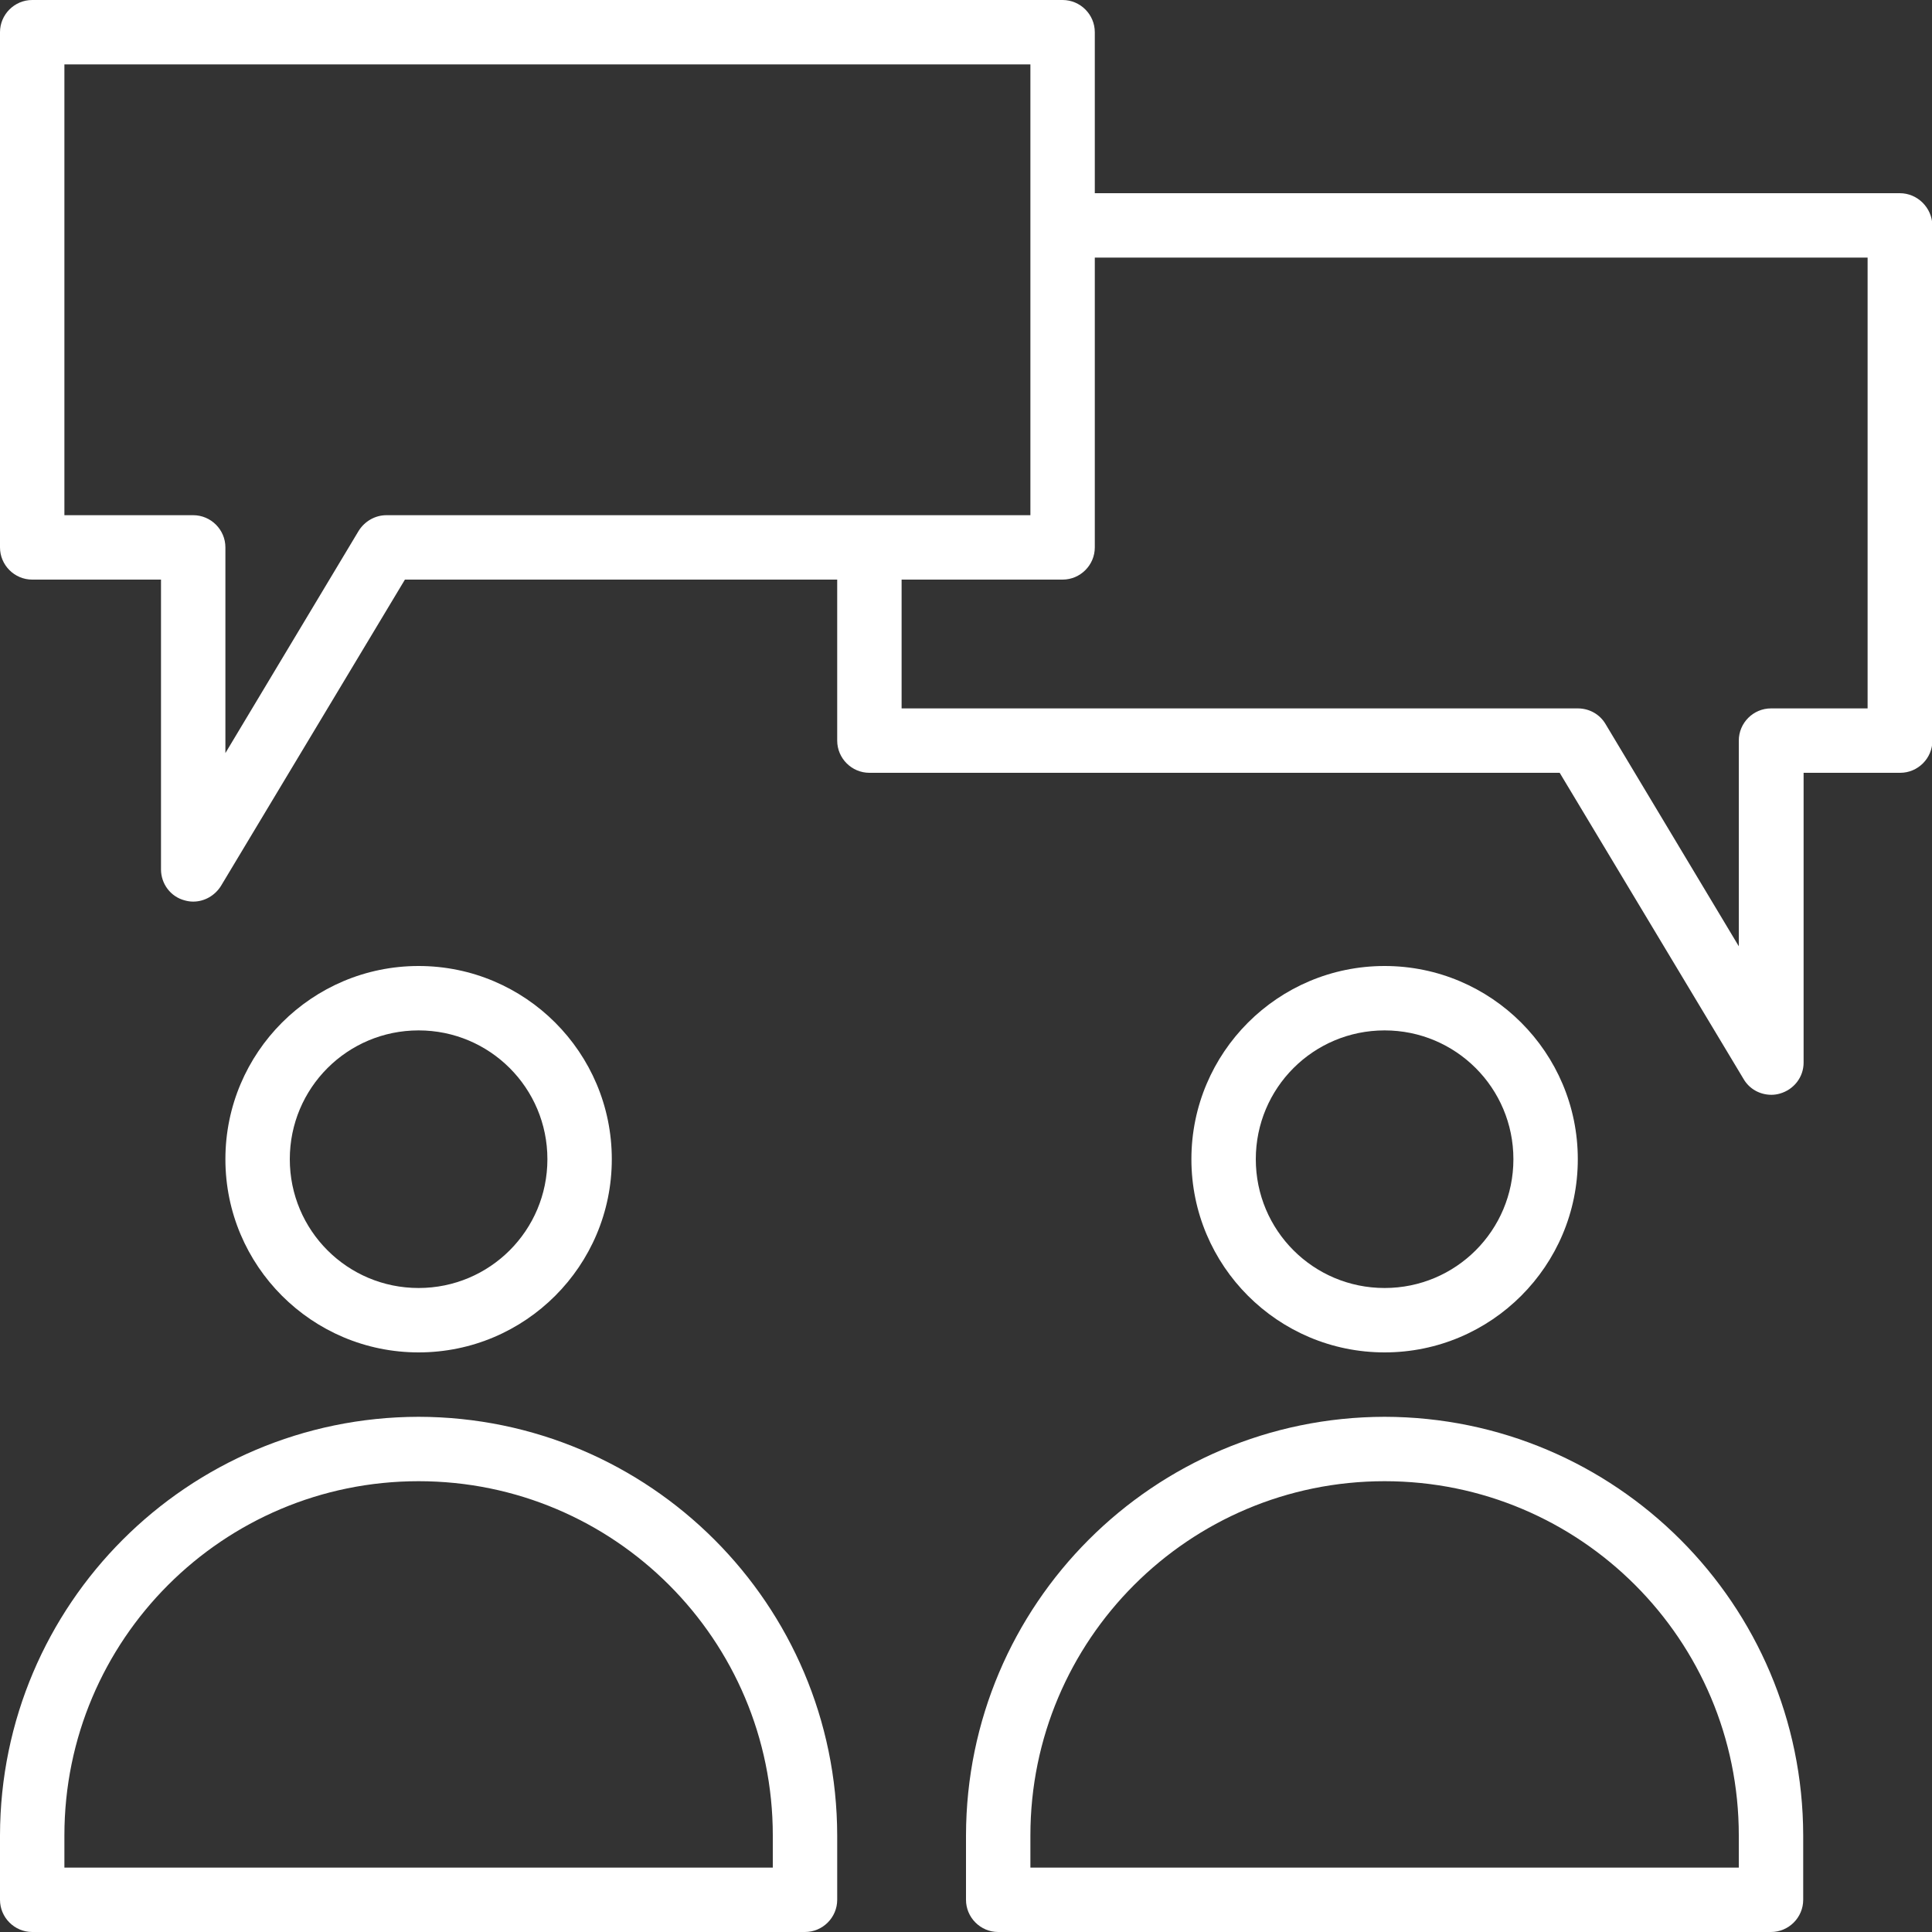
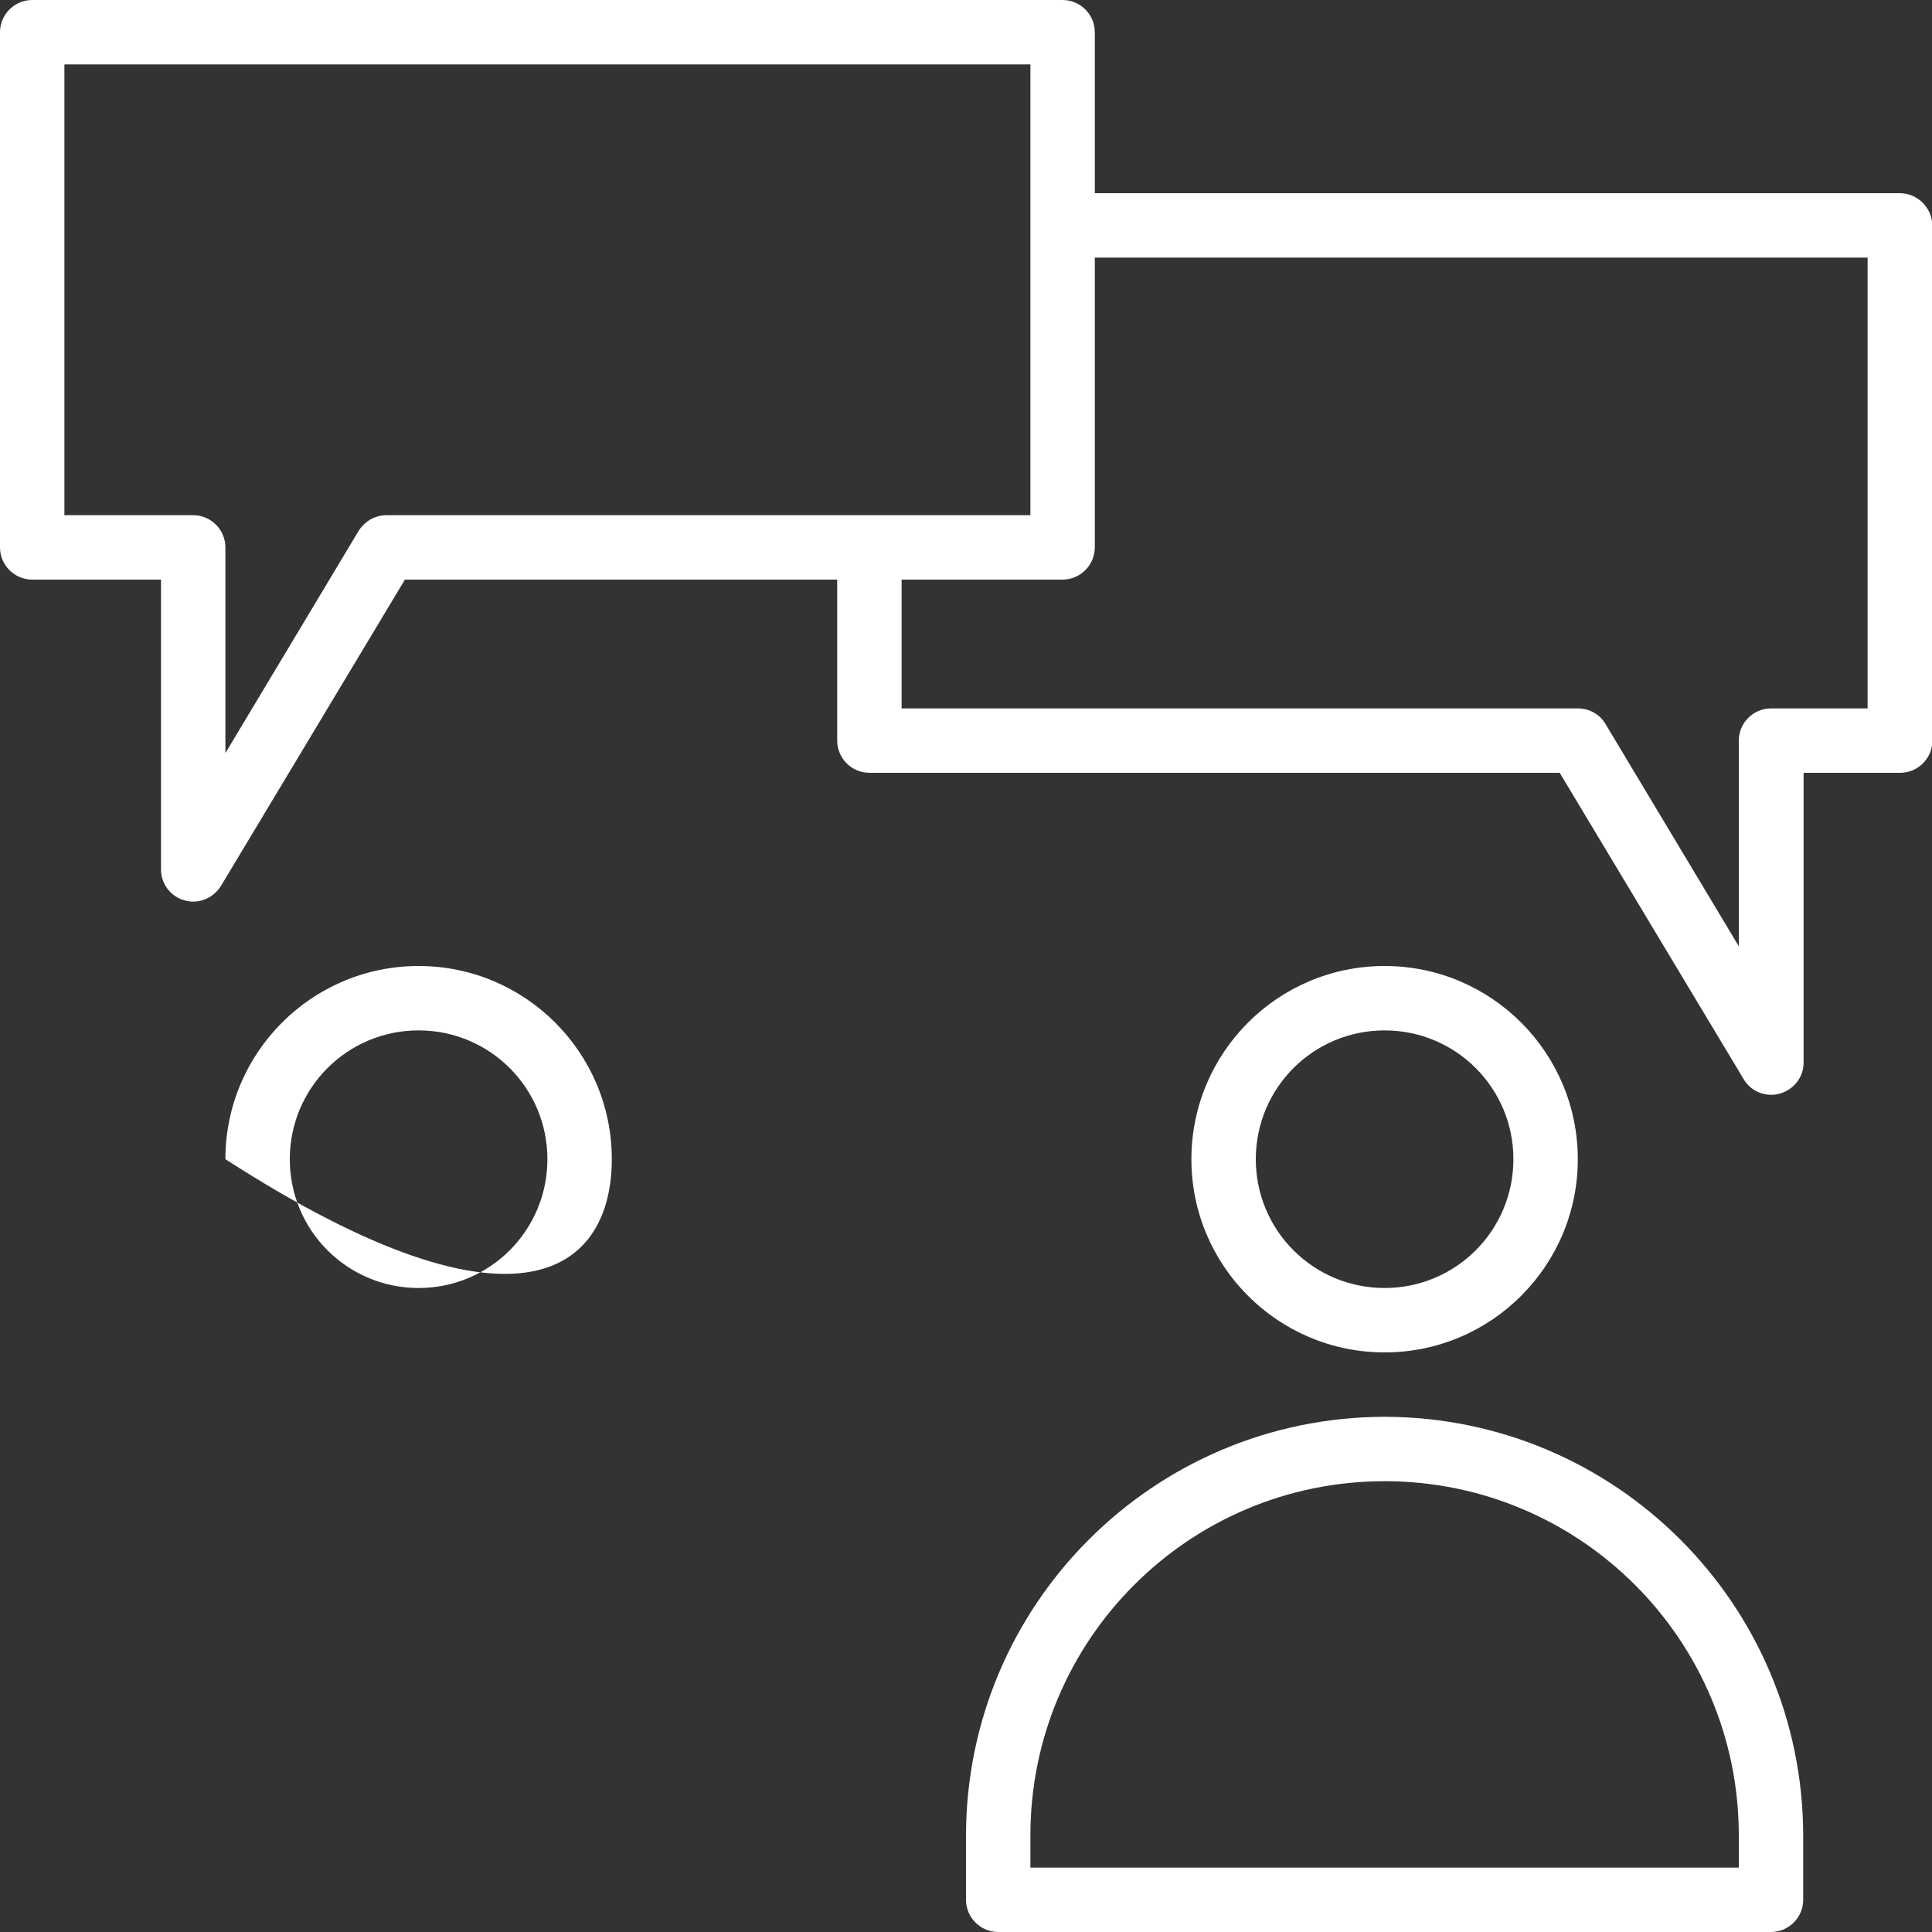
<svg xmlns="http://www.w3.org/2000/svg" version="1.1" id="Layer_1" x="0px" y="0px" viewBox="0 0 480 480" style="enable-background:new 0 0 480 480;" xml:space="preserve">
  <rect x="0" y="0" width="480" height="480" fill="#333333" stroke="none" />
  <style type="text/css">
	.st0{fill:#FFFFFF;}
</style>
-   <path class="st0" d="M152,288c0-26.5-21.5-48-48-48s-48,21.5-48,48s21.5,48,48,48C130.5,336,152,314.5,152,288z M72,288  c0-17.7,14.3-32,32-32s32,14.3,32,32s-14.3,32-32,32S72,305.7,72,288z" />
+   <path class="st0" d="M152,288c0-26.5-21.5-48-48-48s-48,21.5-48,48C130.5,336,152,314.5,152,288z M72,288  c0-17.7,14.3-32,32-32s32,14.3,32,32s-14.3,32-32,32S72,305.7,72,288z" />
  <path class="st0" d="M392,288c0-26.5-21.5-48-48-48s-48,21.5-48,48s21.5,48,48,48C370.5,336,392,314.5,392,288z M312,288  c0-17.7,14.3-32,32-32s32,14.3,32,32s-14.3,32-32,32S312,305.7,312,288z" />
-   <path class="st0" d="M104,352C46.6,352.1,0.1,398.6,0,456v16c0,4.4,3.6,8,8,8h192c4.4,0,8-3.6,8-8v-16  C207.9,398.6,161.4,352.1,104,352z M192,464H16v-8c0-48.6,39.4-88,88-88s88,39.4,88,88V464z" />
  <path class="st0" d="M344,352c-57.4,0.1-103.9,46.6-104,104v16c0,4.4,3.6,8,8,8h192c4.4,0,8-3.6,8-8v-16  C447.9,398.6,401.4,352.1,344,352z M432,464H256v-8c0-48.6,39.4-88,88-88s88,39.4,88,88V464z" />
  <path class="st0" d="M472,48H272V8c0-4.4-3.6-8-8-8H8C3.6,0,0,3.6,0,8v128c0,4.4,3.6,8,8,8h32v72c0,3.6,2.4,6.8,5.9,7.7  c0.7,0.2,1.4,0.3,2.1,0.3c2.8,0,5.4-1.5,6.9-3.9l45.7-76.1H208v40c0,4.4,3.6,8,8,8h171.5l45.7,76.1c1.4,2.4,4,3.9,6.9,3.9  c0.7,0,1.4-0.1,2.1-0.3c3.5-1,5.9-4.1,5.9-7.7v-72h24c4.4,0,8-3.6,8-8V56C480,51.6,476.4,48,472,48z M96,128c-2.8,0-5.4,1.5-6.9,3.9  L56,187.1V136c0-4.4-3.6-8-8-8H16V16h240v112H96z M464,176h-24c-4.4,0-8,3.6-8,8v51.1l-33.1-55.2c-1.4-2.4-4-3.9-6.9-3.9H224v-32h40  c4.4,0,8-3.6,8-8V64h192V176z" />
</svg>